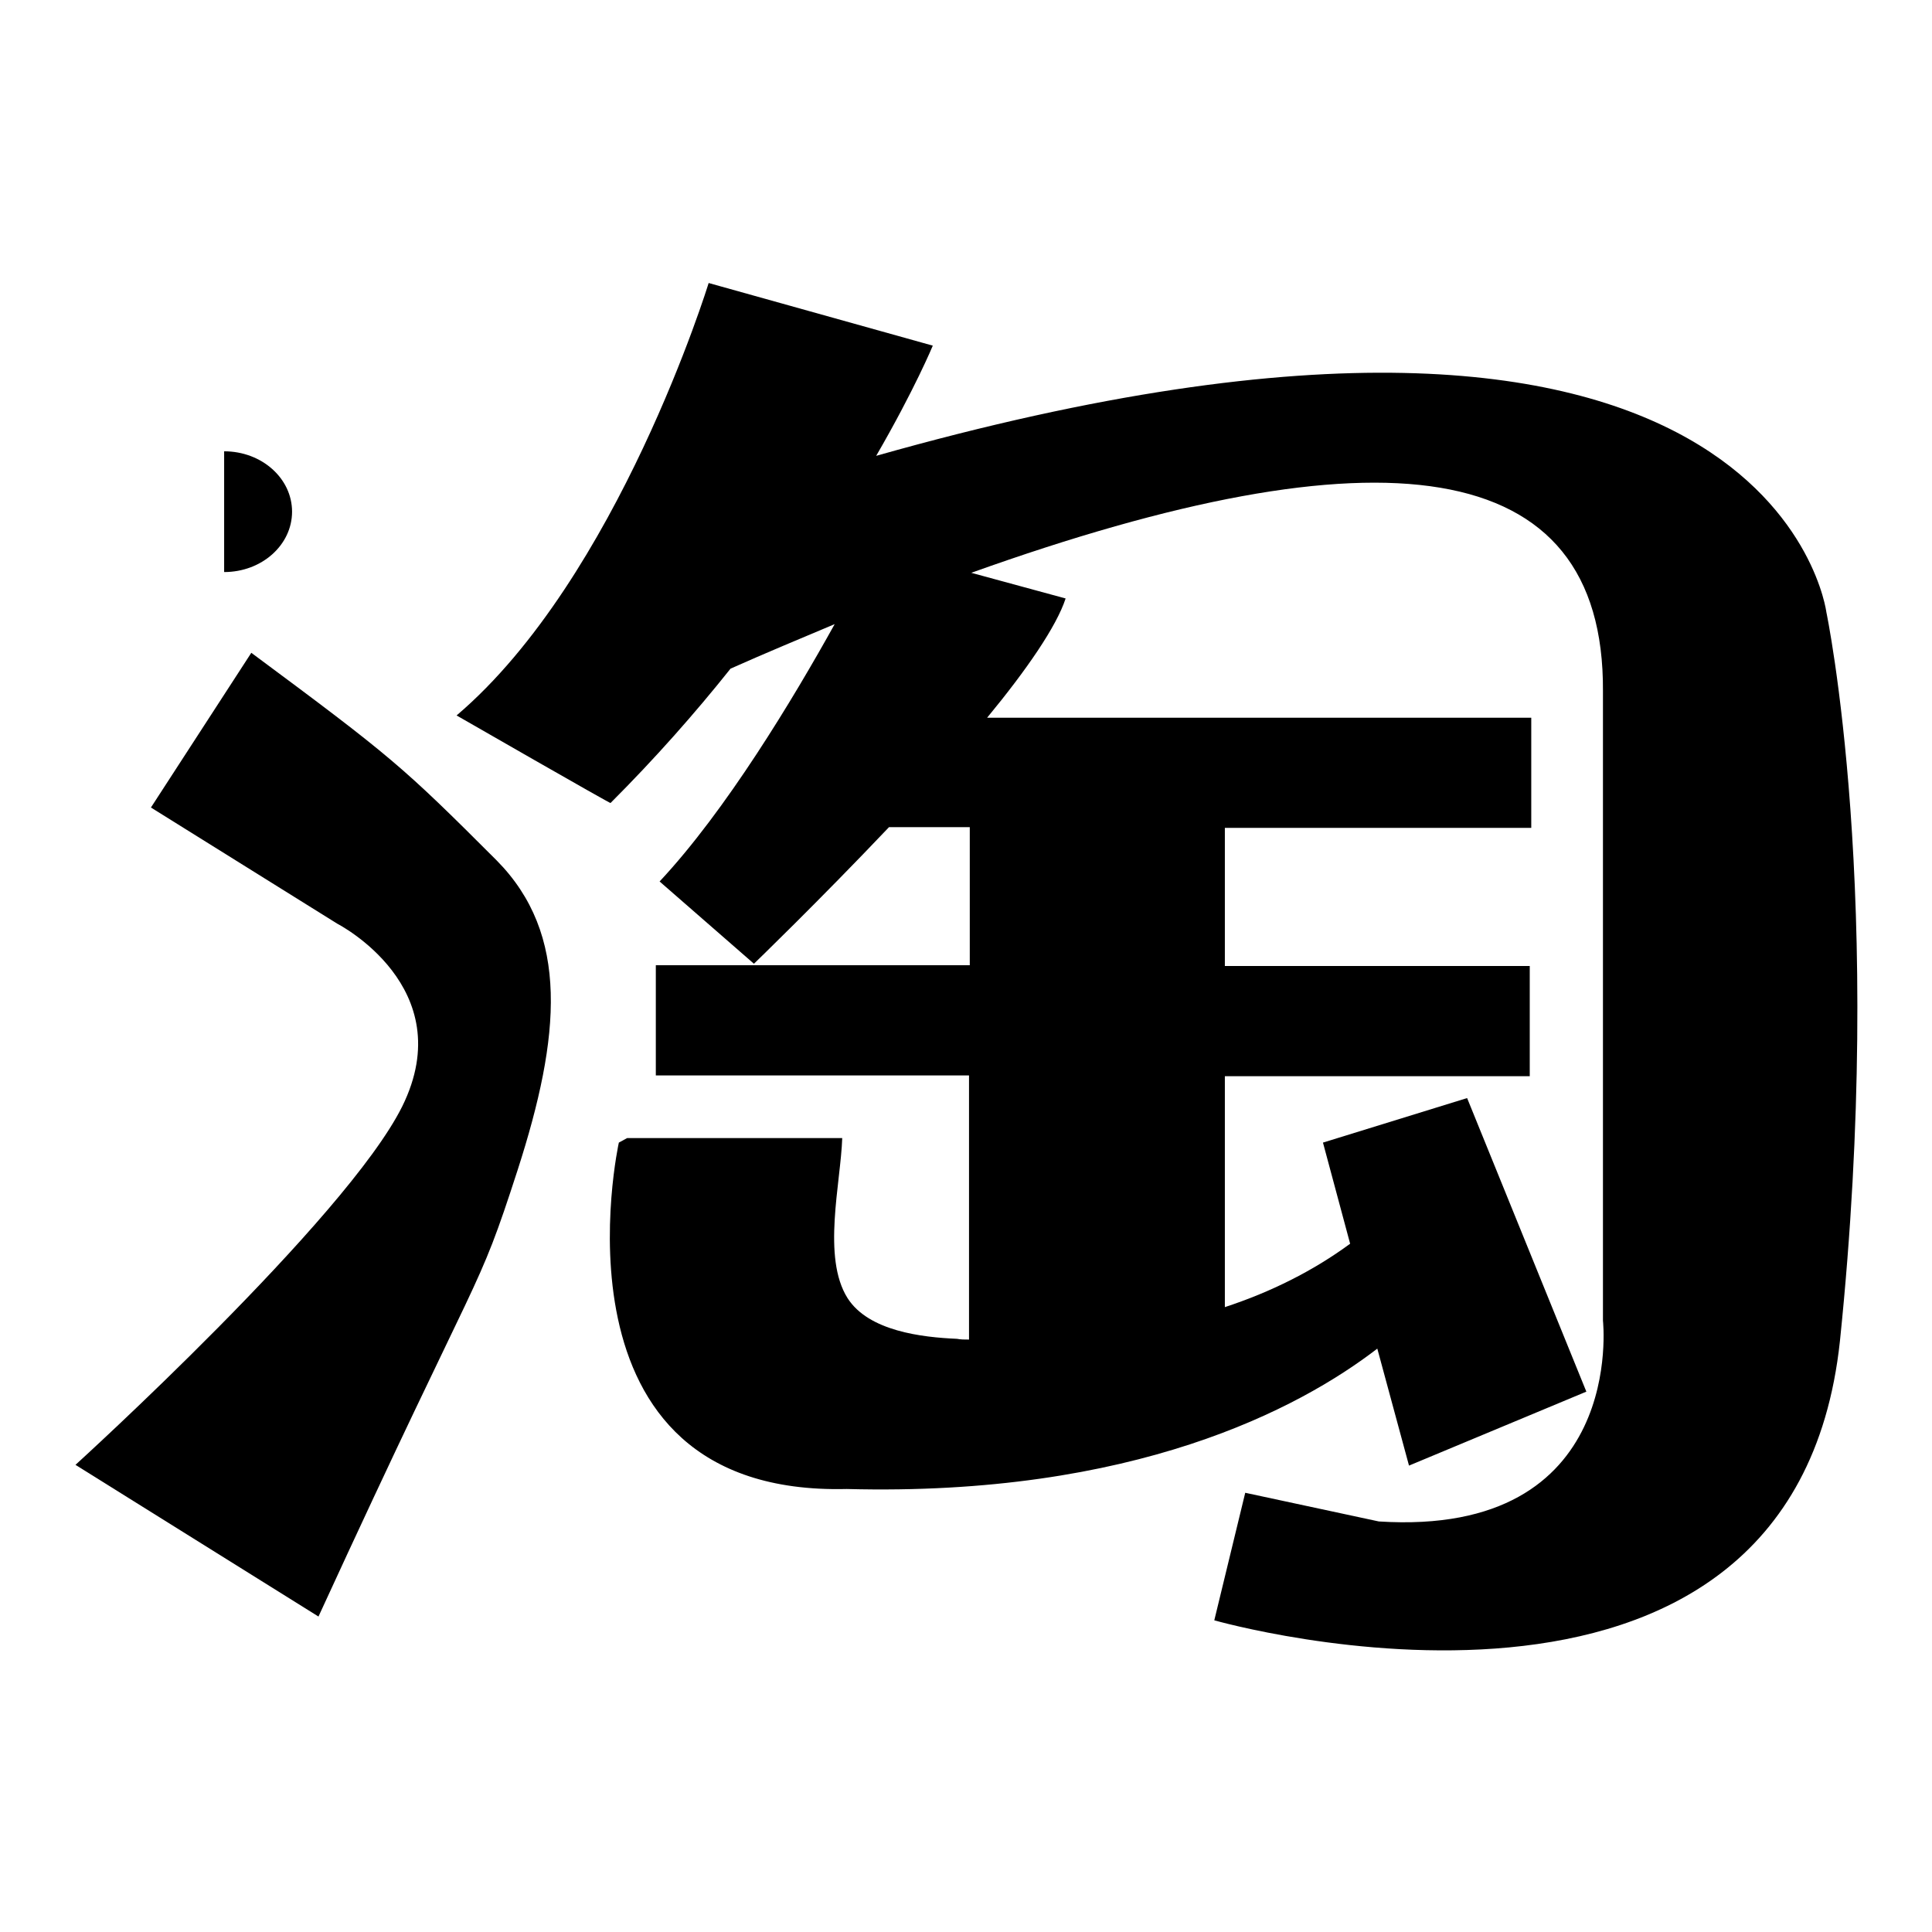
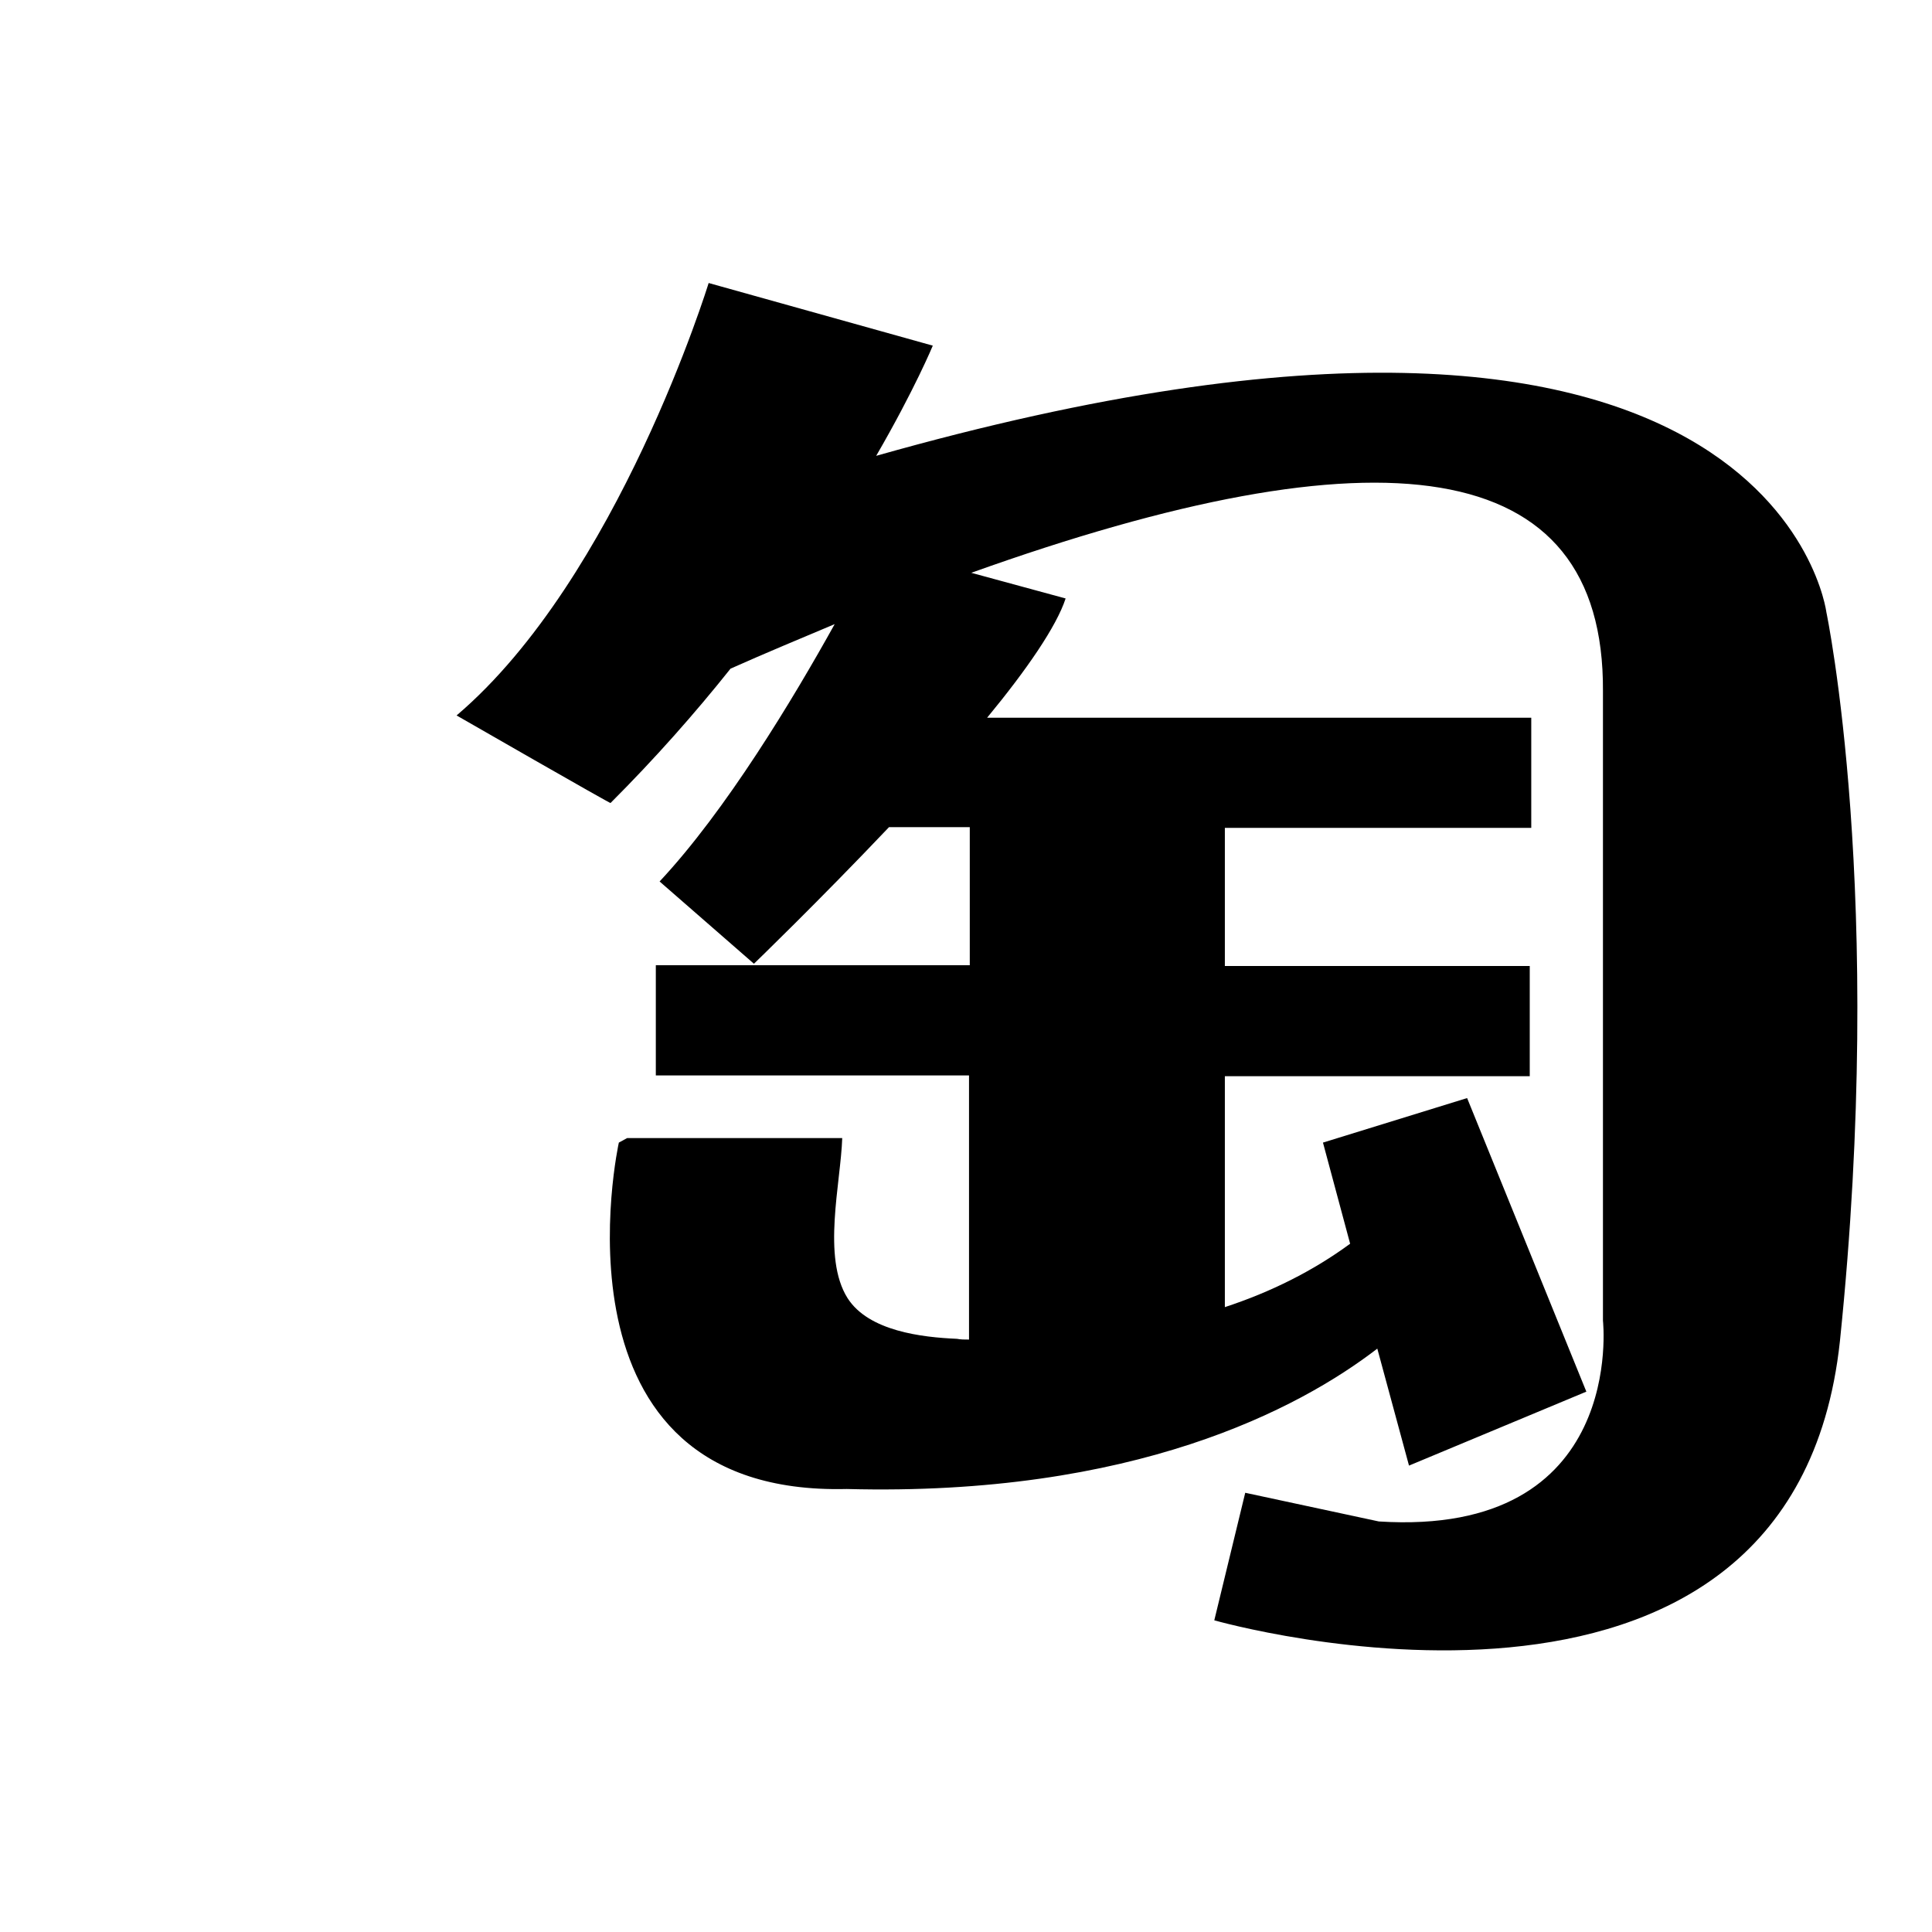
<svg xmlns="http://www.w3.org/2000/svg" version="1.1" x="0px" y="0px" viewBox="0 0 256 256" enable-background="new 0 0 256 256" xml:space="preserve">
  <g>
    <g>
-       <path fill="#000000" d="M29.7,59.8c5,0,9,3.6,9,8c0,4.4-4,8-9,8V59.8z" />
-       <path fill="#000000" d="M33.3,86.5L20,107l24.7,15.4c0,0,16.4,8.4,8.6,24.2C45.9,161.5,10,194.1,10,194.1l32.2,20.1C64.4,165.9,63,172.3,68.6,155c5.7-17.7,6.9-31.2-2.8-41C53.3,101.5,51.9,100.3,33.3,86.5z" />
      <path fill="#000000" d="M242,81.1c0,0-6.9-54.4-125.9-20.7c5.1-8.8,7.5-14.6,7.5-14.6l-29.7-8.3c0,0-12,39.1-33.4,57.3c0,0,20.7,11.9,20.4,11.6c5.9-5.9,11.2-11.9,15.9-17.8c4.7-2.1,9.3-4,13.8-5.9c-5.5,9.9-14.4,24.7-23.2,34.1l12.5,10.9c0,0,8.5-8.2,17.9-18.1h10.7v18.3H86.9v14.6h41.5v35c-0.6,0-1.1,0-1.6-0.1c-4.6-0.2-11.7-1-14.5-5.4c-3.4-5.4-0.9-15.2-0.7-21.2H83.1l-1.1,0.6c0,0-10.4,46.9,30.2,45.9c38,1,59.9-10.6,70.3-18.6l4.2,15.5l23.5-9.8l-15.8-38.9l-19.1,5.9l3.6,13.4c-4.9,3.6-10.5,6.4-16.6,8.4v-30.6h40.4v-14.6h-40.4v-18.3h40.6V95.1h-72.1c5.2-6.3,9.2-12.1,10.4-15.8l-12.5-3.4c53.9-19.3,83.9-16,83.7,15.7v83.4c0,0,3.2,28.7-29.7,26.6l-17.7-3.8l-4.1,16.9c0,0,76.6,21.9,82.9-37C249.9,118.6,242,81.1,242,81.1z" />
    </g>
  </g>
</svg>